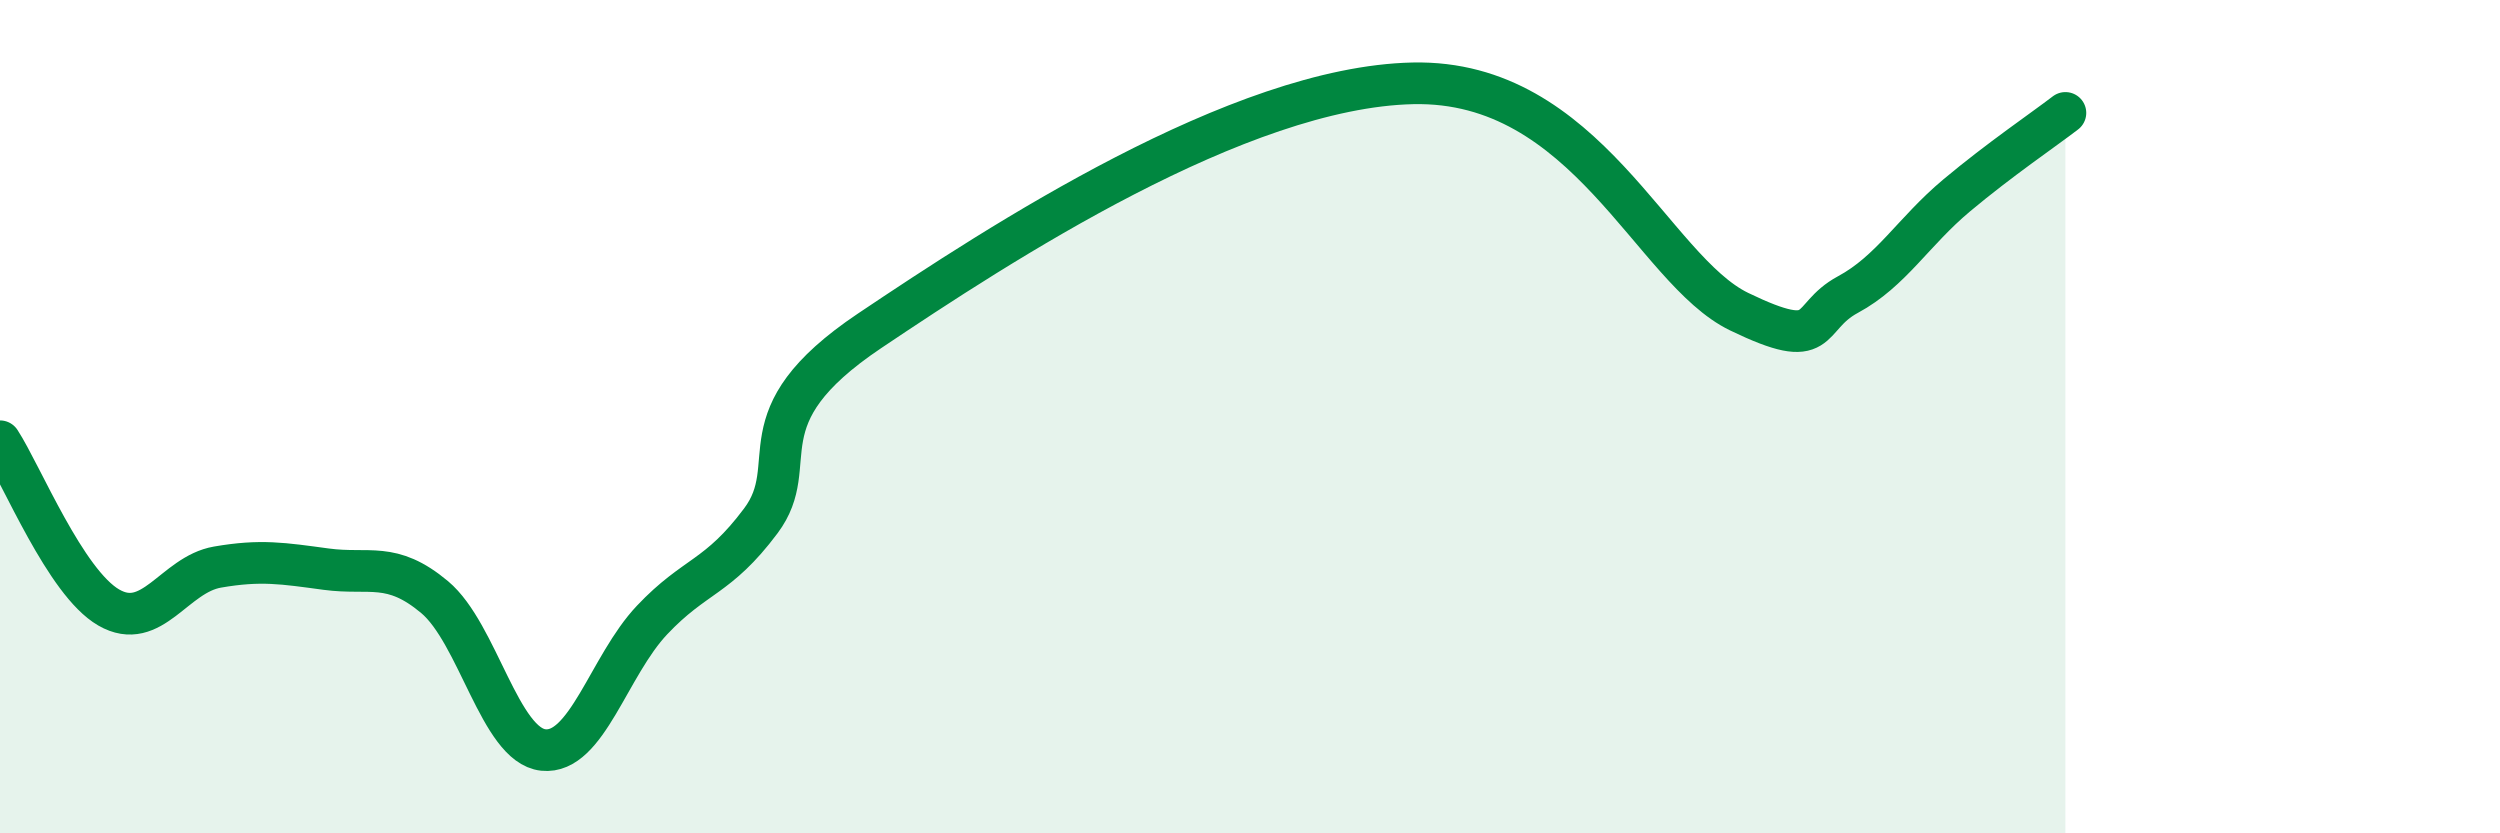
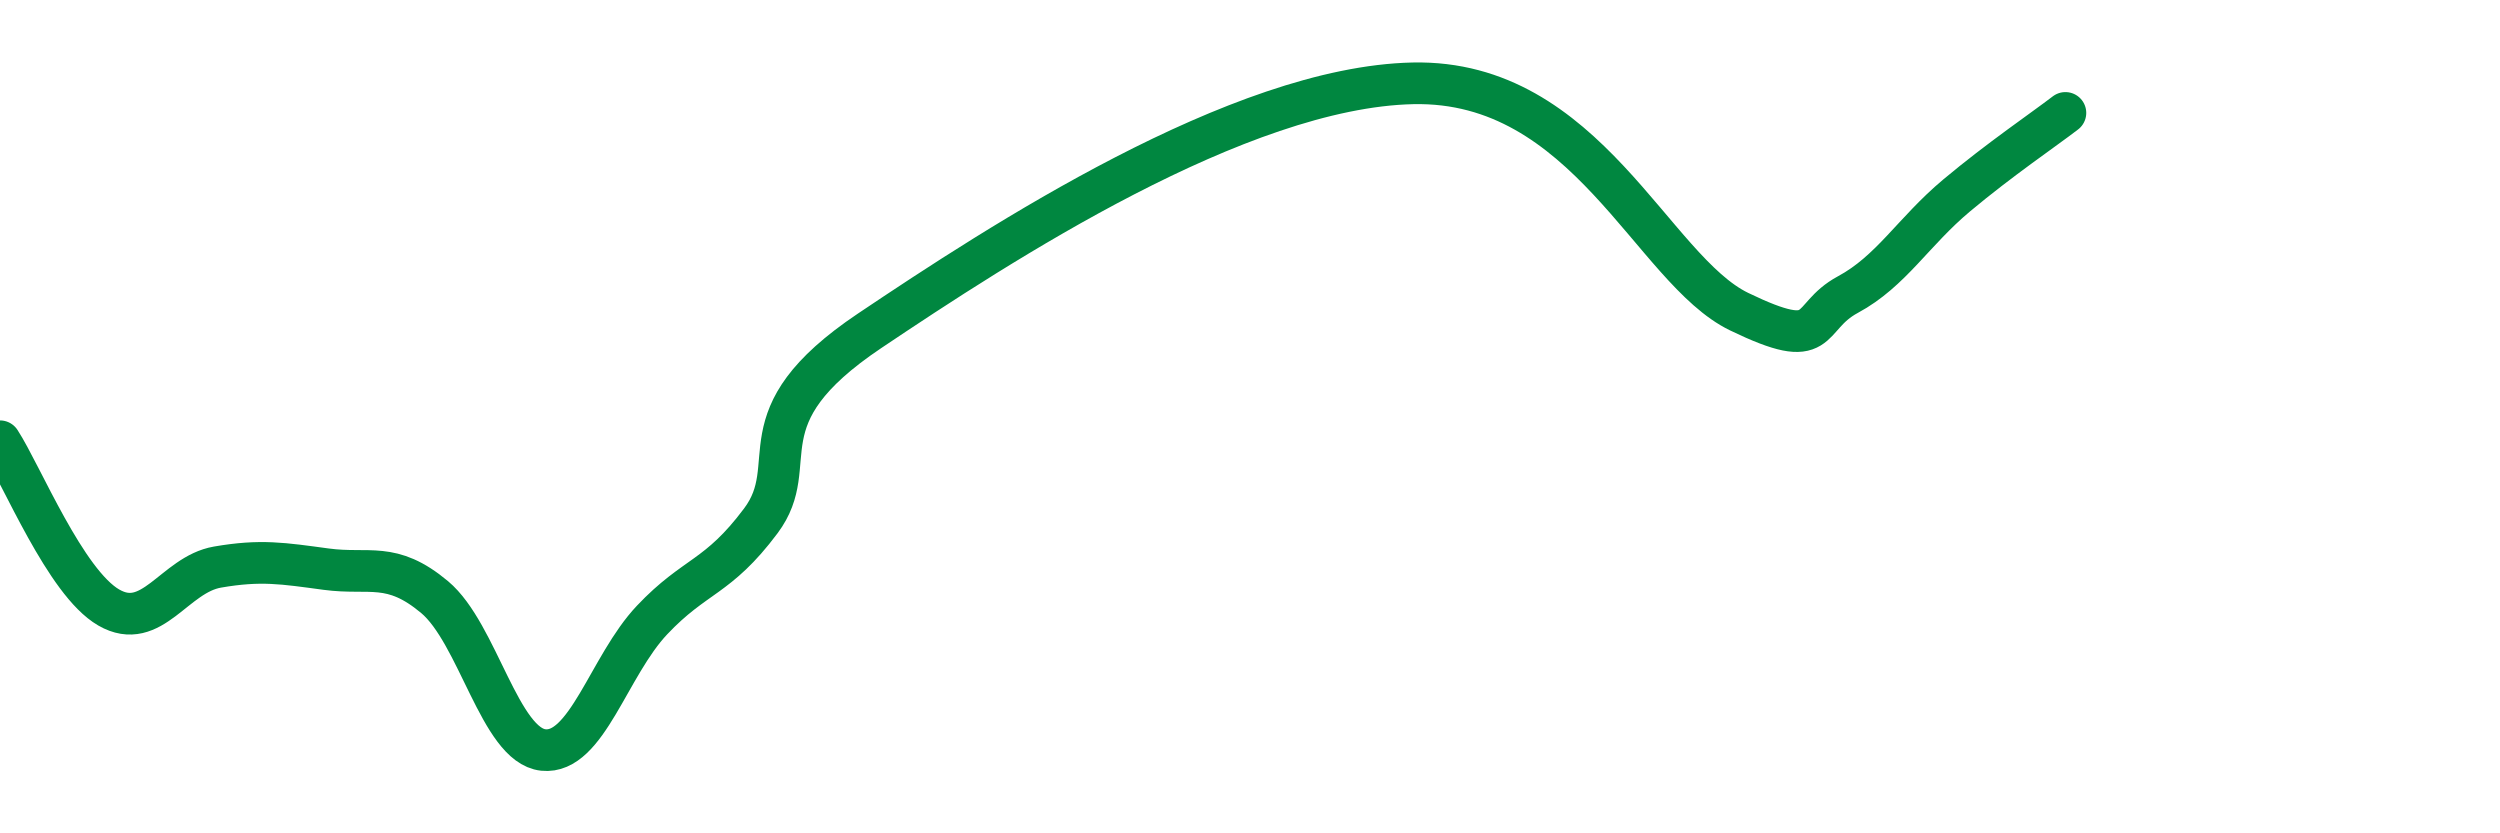
<svg xmlns="http://www.w3.org/2000/svg" width="60" height="20" viewBox="0 0 60 20">
-   <path d="M 0,10.59 C 0.52,11.39 1.57,13.98 2.61,14.58 C 3.65,15.18 4.18,13.79 5.22,13.61 C 6.26,13.43 6.79,13.52 7.83,13.66 C 8.87,13.8 9.39,13.46 10.43,14.33 C 11.47,15.2 12,17.89 13.04,18 C 14.08,18.11 14.61,15.98 15.65,14.88 C 16.69,13.78 17.22,13.89 18.26,12.5 C 19.3,11.11 17.74,10.04 20.87,7.94 C 24,5.84 29.74,2.09 33.91,2 C 38.08,1.91 39.65,6.47 41.74,7.48 C 43.83,8.49 43.31,7.63 44.35,7.07 C 45.39,6.51 45.92,5.56 46.96,4.69 C 48,3.82 49.05,3.11 49.57,2.71L49.57 20L0 20Z" fill="#008740" opacity="0.1" stroke-linecap="round" stroke-linejoin="round" />
  <path d="M 0,10.59 C 0.52,11.39 1.57,13.98 2.61,14.58 C 3.65,15.18 4.18,13.79 5.22,13.61 C 6.26,13.43 6.79,13.52 7.83,13.66 C 8.87,13.8 9.39,13.46 10.43,14.33 C 11.47,15.2 12,17.89 13.04,18 C 14.08,18.11 14.61,15.98 15.65,14.88 C 16.69,13.78 17.22,13.89 18.26,12.5 C 19.3,11.11 17.74,10.04 20.87,7.94 C 24,5.84 29.74,2.09 33.91,2 C 38.08,1.91 39.65,6.47 41.74,7.48 C 43.83,8.49 43.31,7.63 44.35,7.07 C 45.39,6.51 45.92,5.56 46.96,4.69 C 48,3.82 49.05,3.11 49.57,2.71" stroke="#008740" stroke-width="1" fill="none" stroke-linecap="round" stroke-linejoin="round" />
</svg>